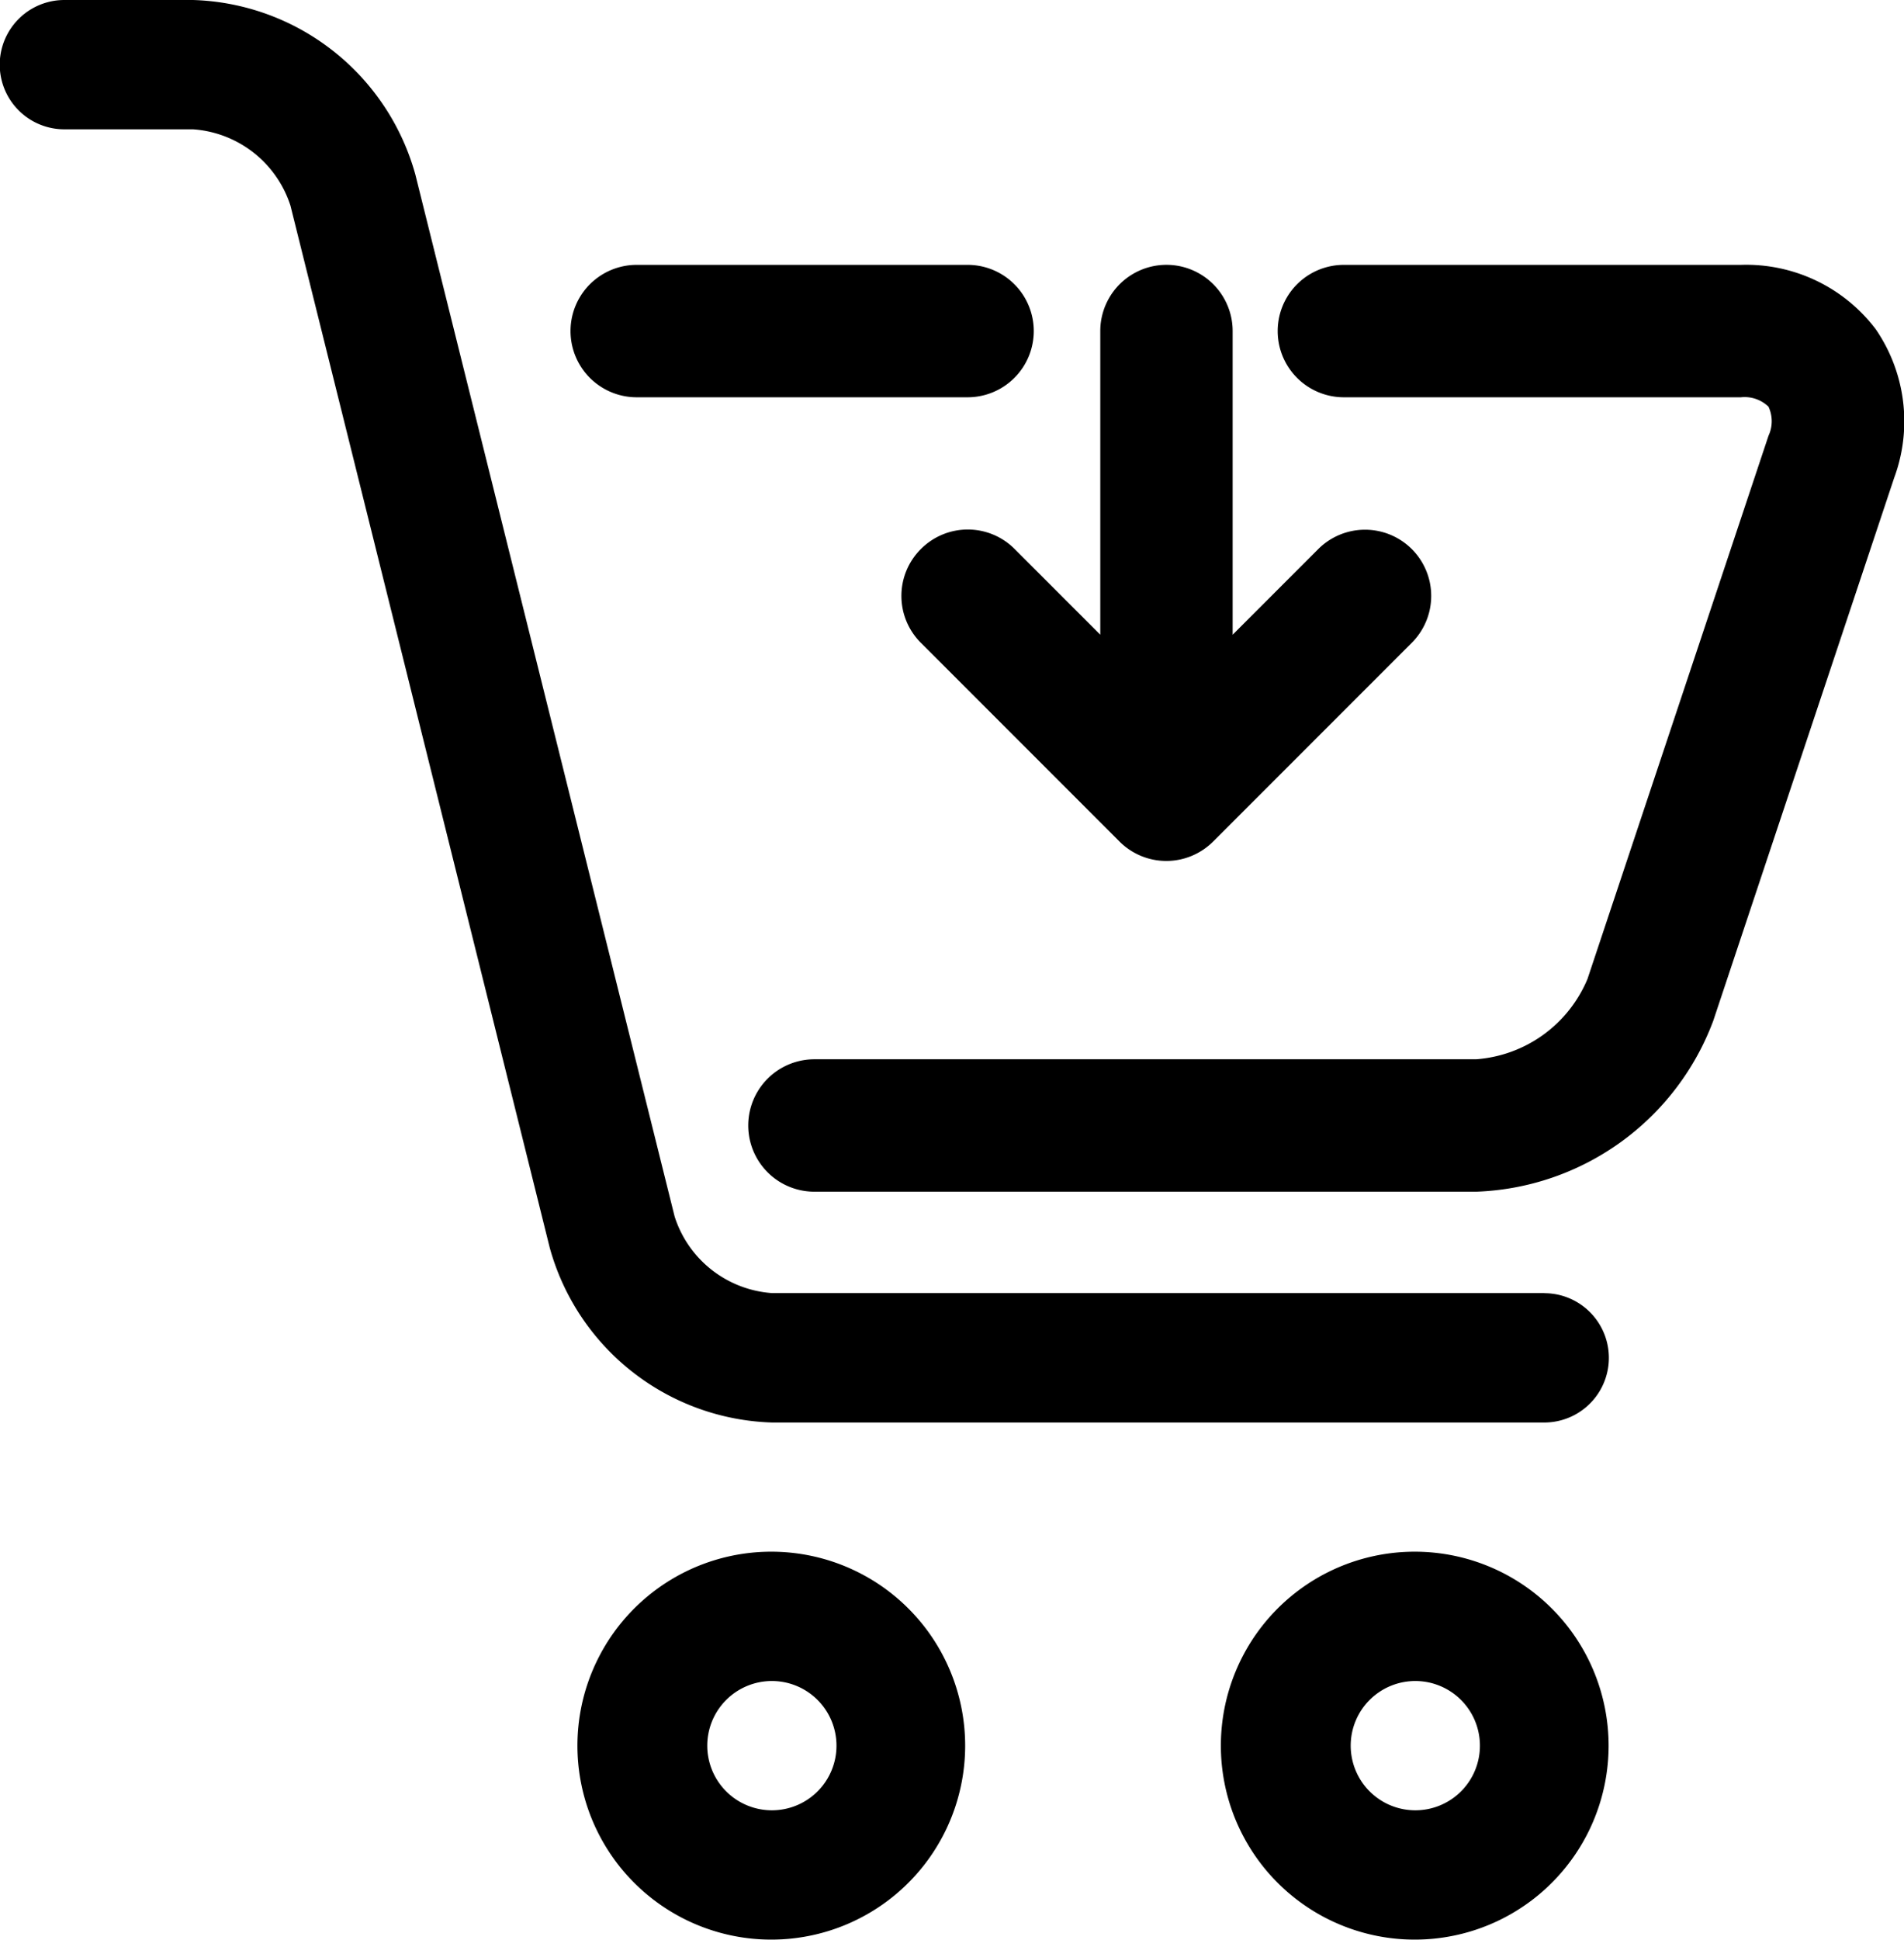
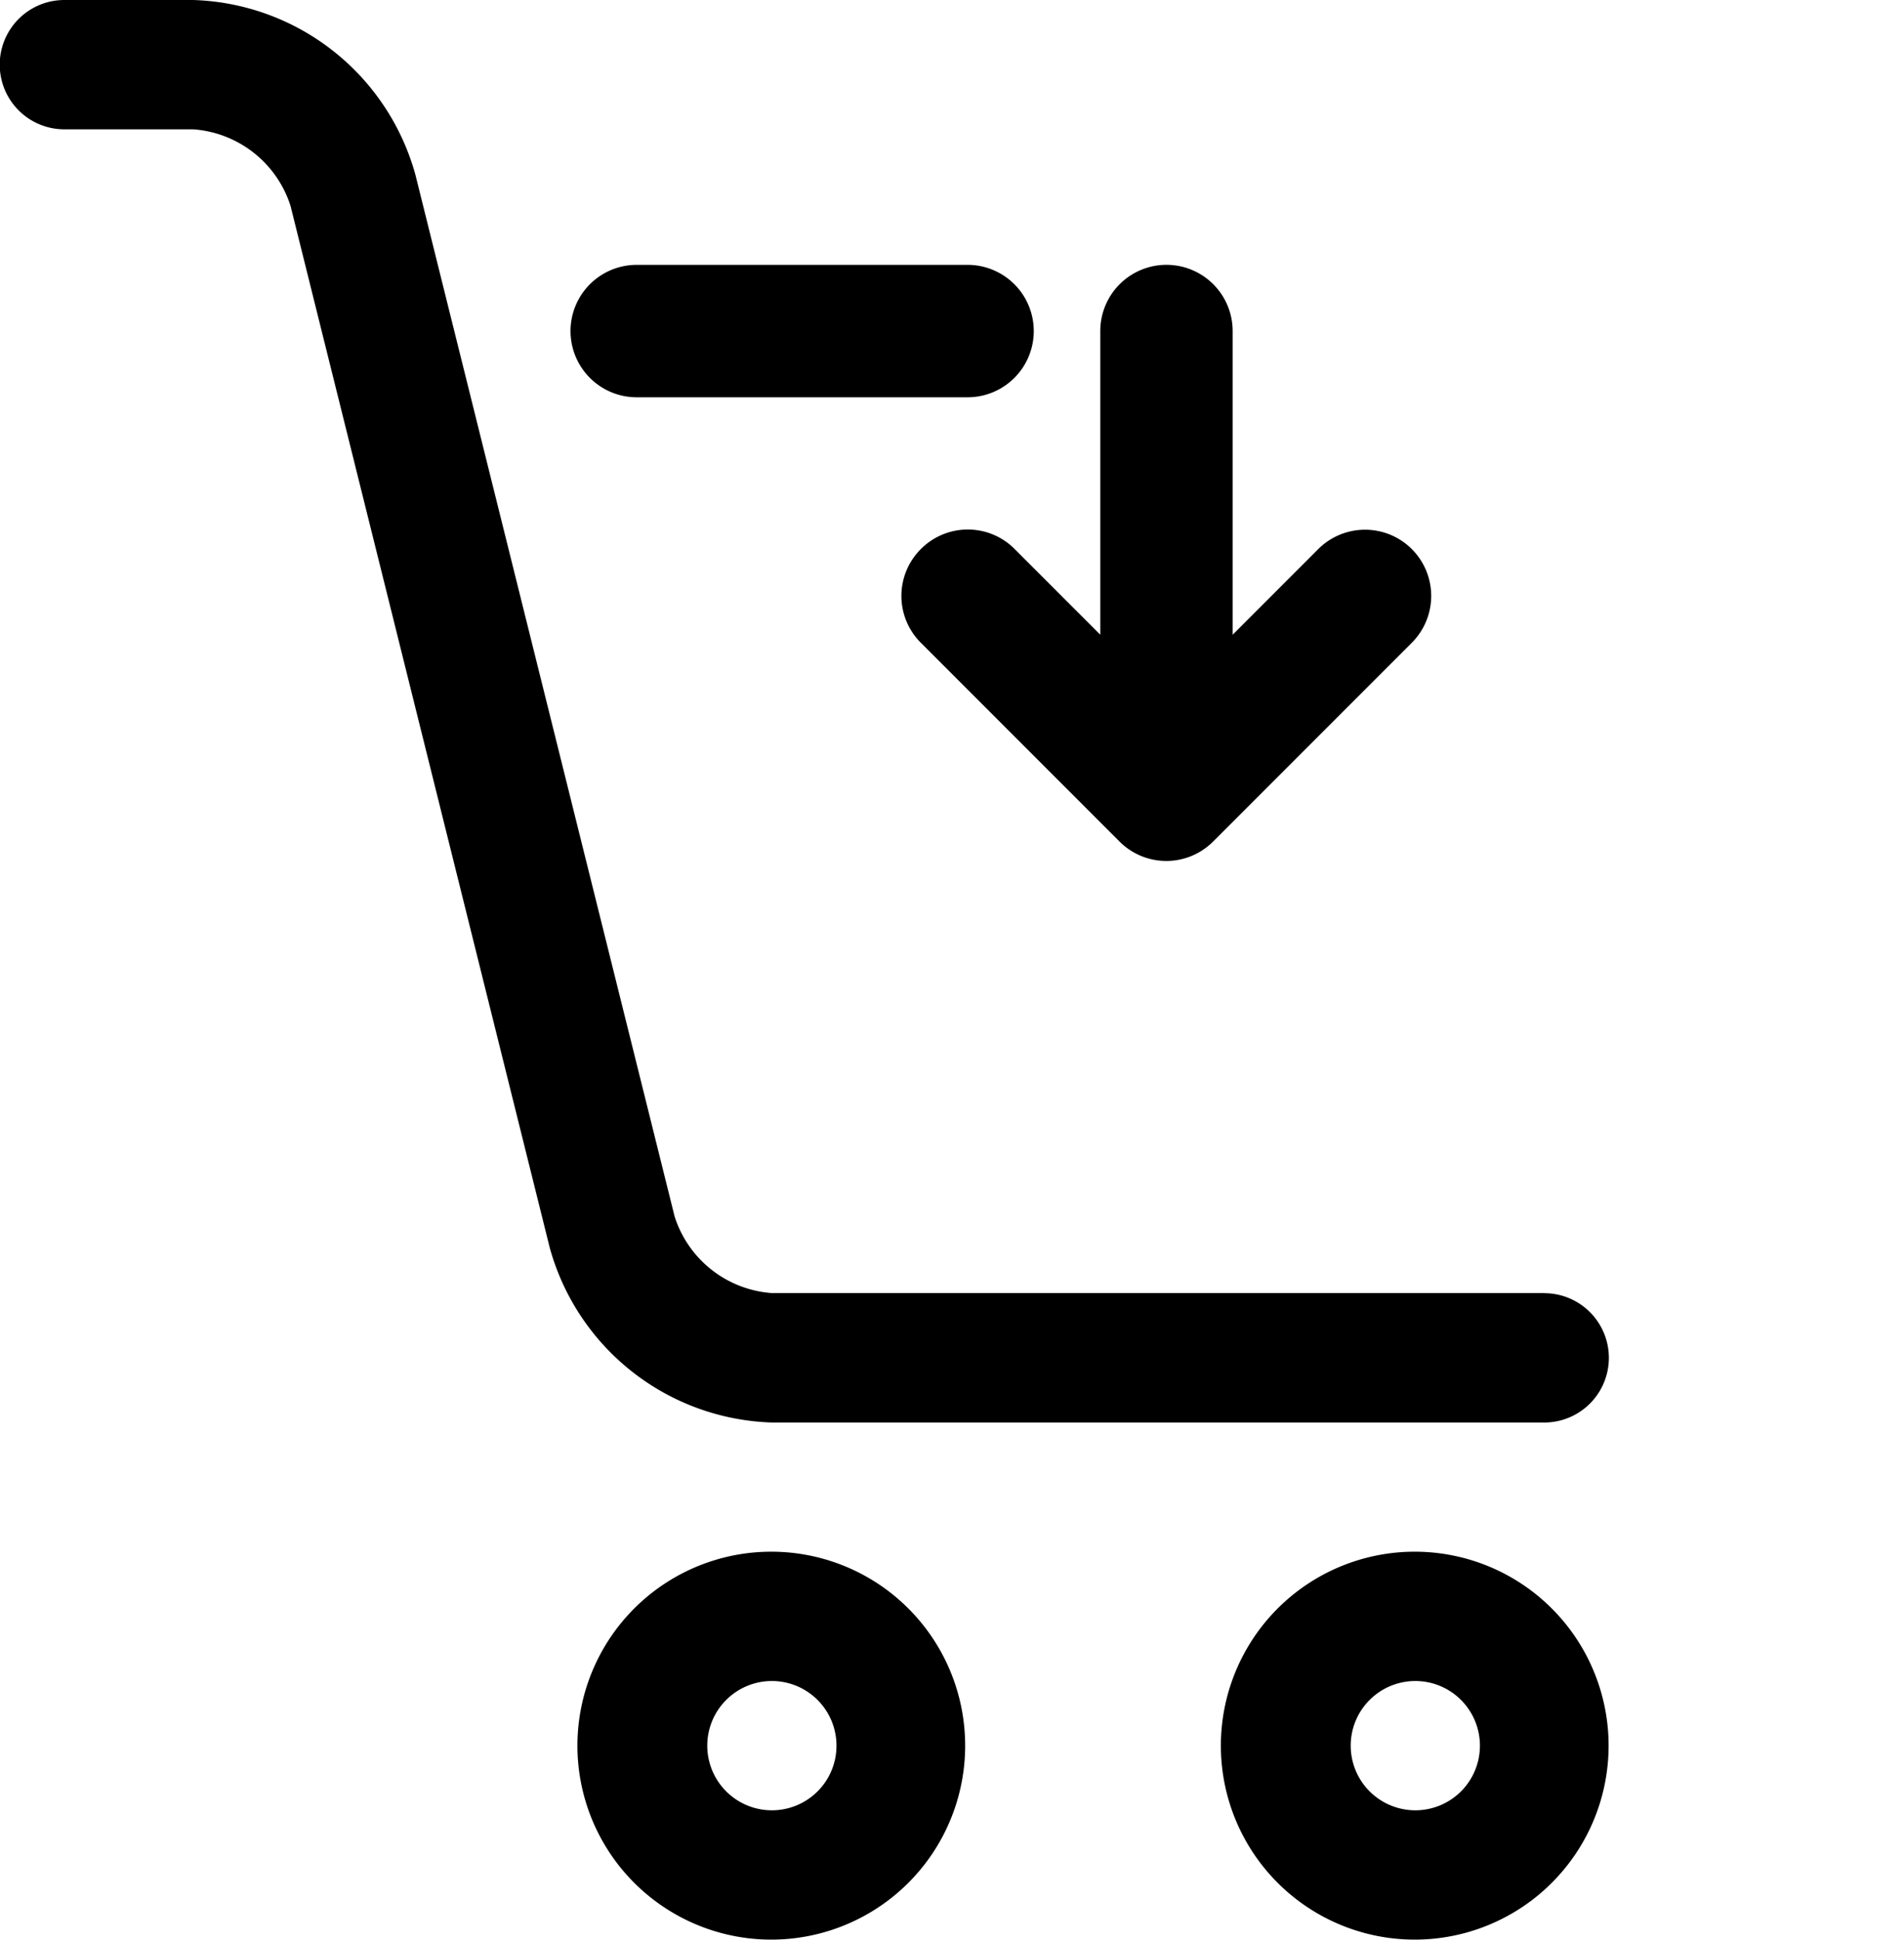
<svg xmlns="http://www.w3.org/2000/svg" width="39.285" height="40" viewBox="0 0 39.285 40">
  <g transform="translate(-1 -1)">
    <path d="M32.862,27.667H16.931a2.278,2.278,0,0,1-2.011-1.577L9.57,4.6A4.913,4.913,0,0,0,4.983,1H2.328a1.333,1.333,0,0,0,0,2.667H4.983A2.278,2.278,0,0,1,6.994,5.244l5.35,21.492a4.913,4.913,0,0,0,4.587,3.6H32.862a1.333,1.333,0,0,0,0-2.667ZM16.931,33a4,4,0,1,0,3.983,4A4,4,0,0,0,16.931,33Zm0,5.333A1.333,1.333,0,1,1,18.259,37,1.332,1.332,0,0,1,16.931,38.333ZM30.207,33a4,4,0,1,0,3.983,4A4,4,0,0,0,30.207,33Zm0,5.333A1.333,1.333,0,1,1,31.535,37,1.332,1.332,0,0,1,30.207,38.333Z" />
-     <path d="M36.264,6.329A3.353,3.353,0,0,0,33.482,5H25.289a1.365,1.365,0,0,0,0,2.731h8.193a.709.709,0,0,1,.568.194.708.708,0,0,1,0,.6l-3.734,11.2a2.705,2.705,0,0,1-2.3,1.658H14.365a1.365,1.365,0,1,0,0,2.731H28.02a5.427,5.427,0,0,0,4.89-3.524l3.734-11.2A3.355,3.355,0,0,0,36.264,6.329Z" transform="translate(3.439 1.462)" />
    <path d="M17.227,10.862a1.364,1.364,0,0,0,0,1.931l4.1,4.1a1.365,1.365,0,0,0,1.931,0l4.1-4.1a1.365,1.365,0,0,0-1.931-1.931l-1.766,1.766V6.365a1.365,1.365,0,0,0-2.731,0v6.262l-1.766-1.766A1.364,1.364,0,0,0,17.227,10.862ZM11.365,7.731h6.827a1.365,1.365,0,0,0,0-2.731H11.365a1.365,1.365,0,0,0,0,2.731Z" transform="translate(2.772 1.462)" />
  </g>
</svg>